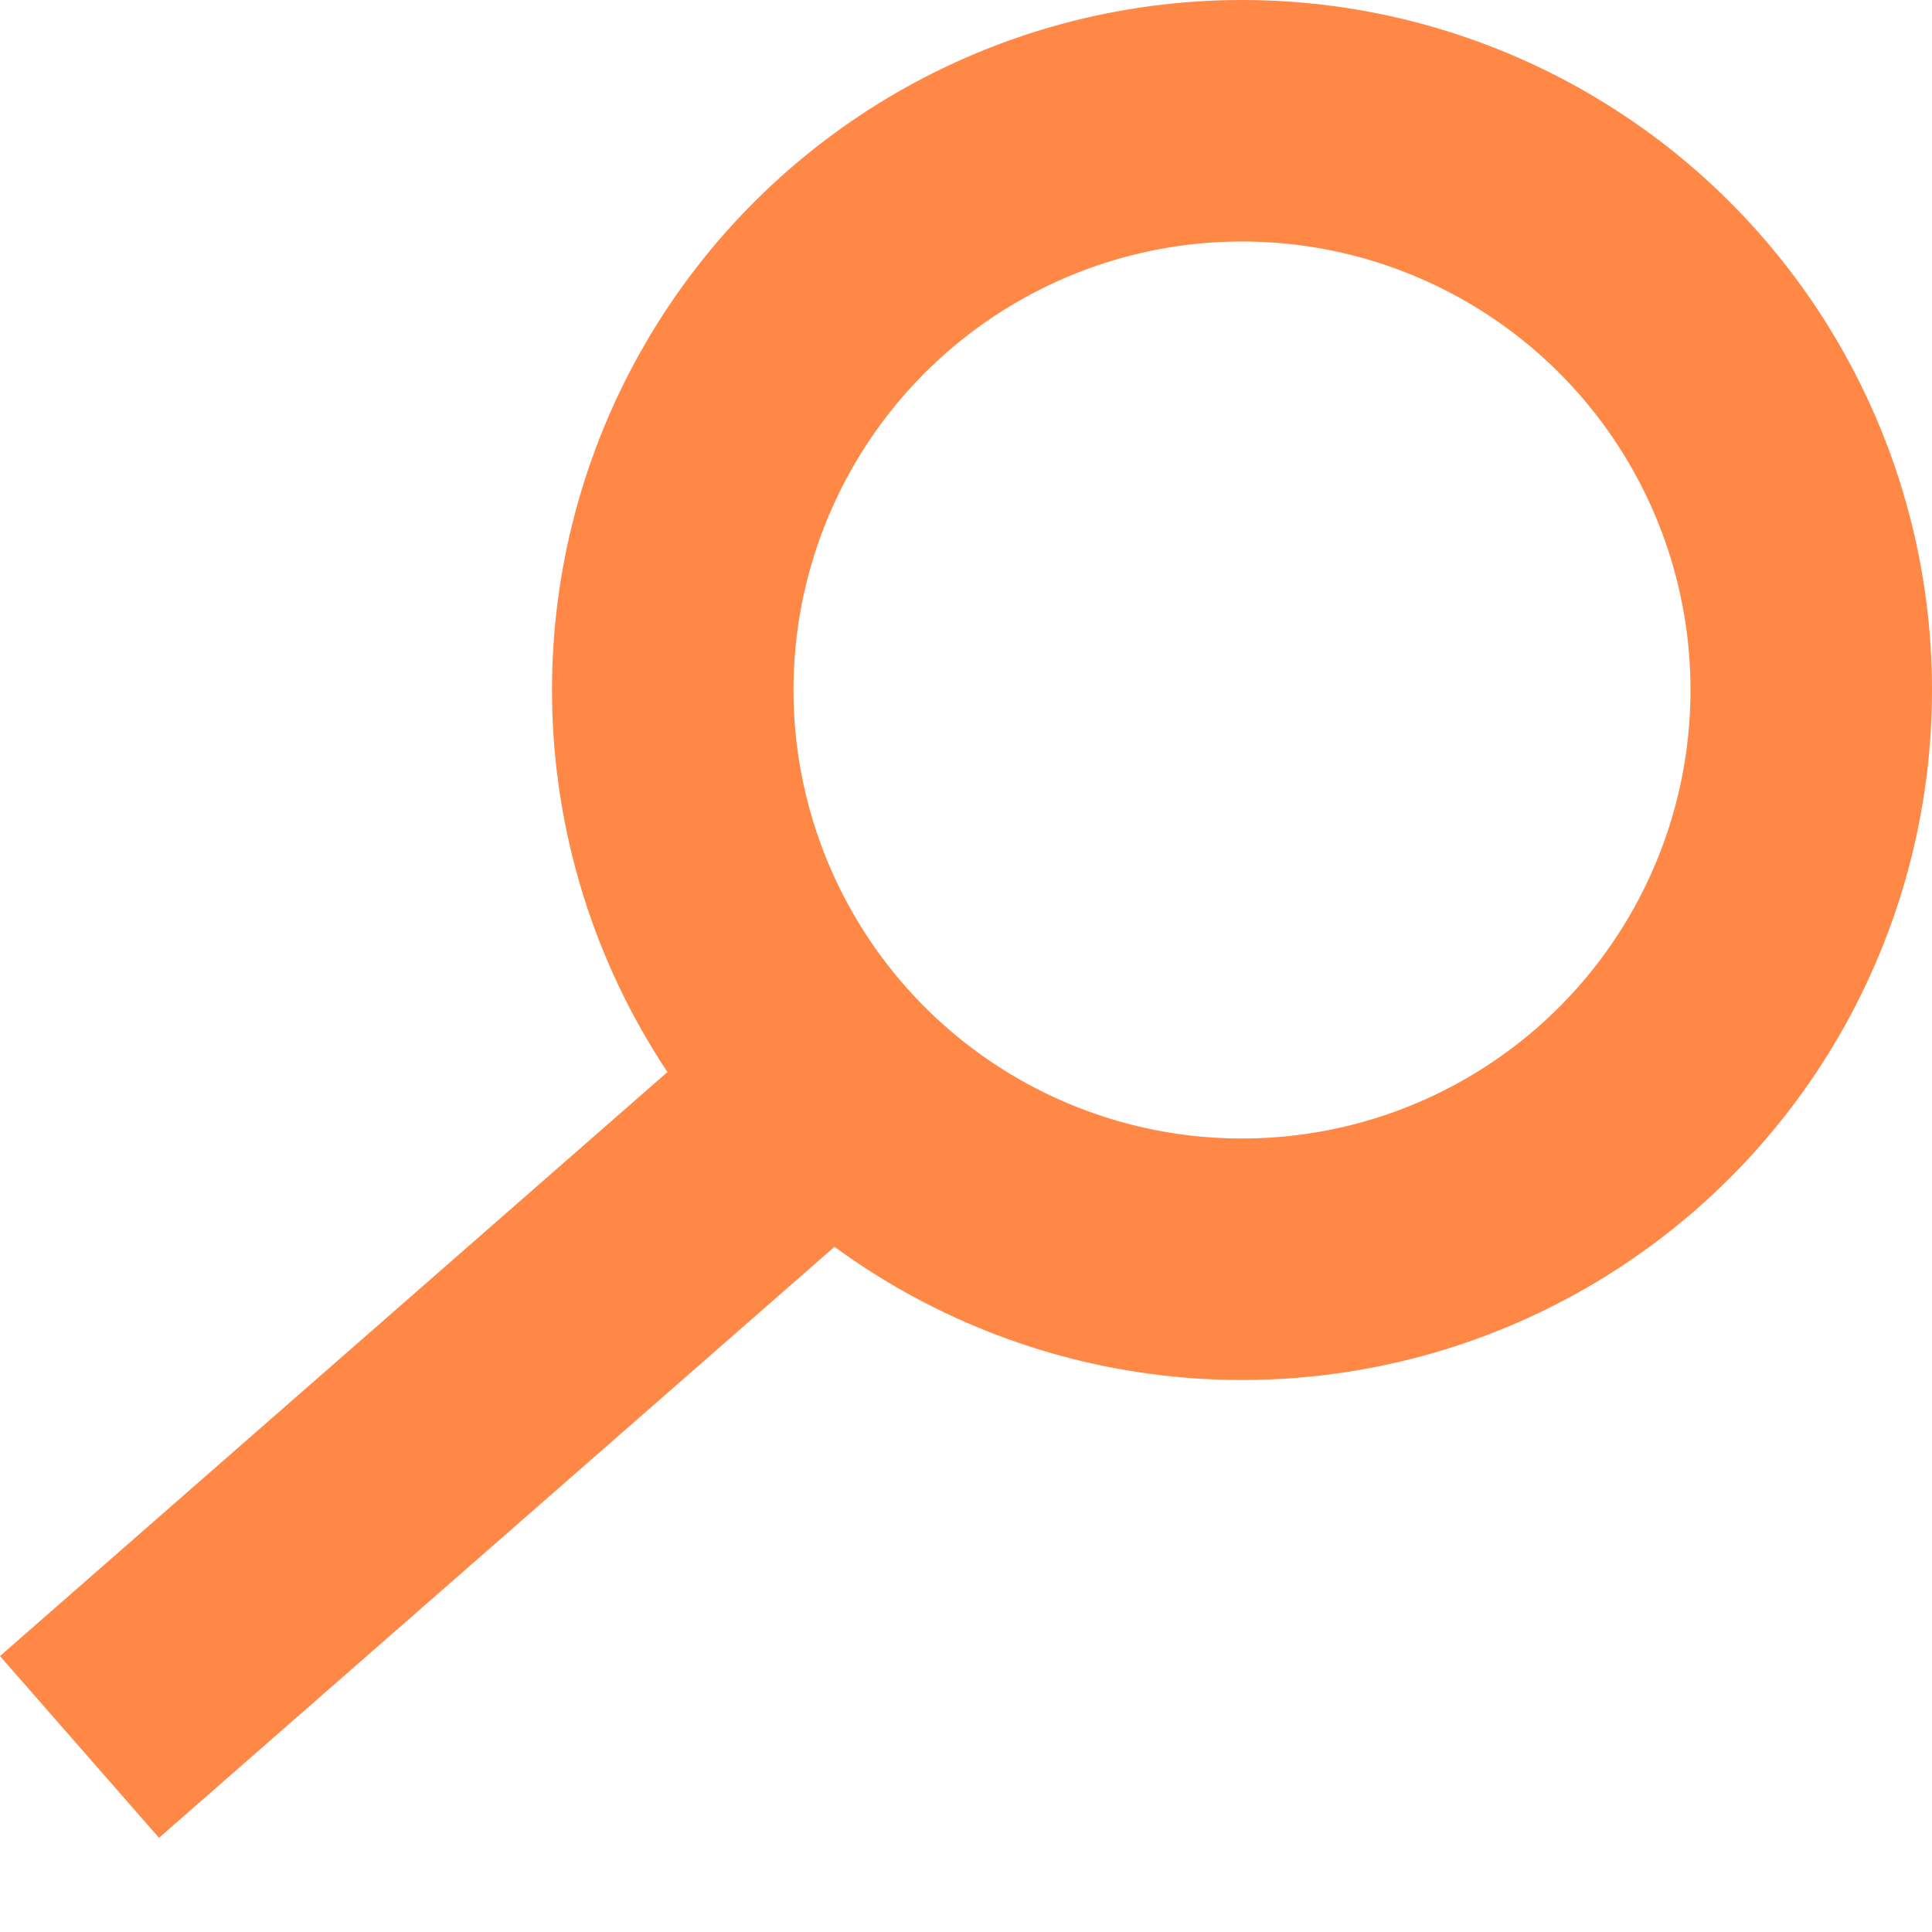
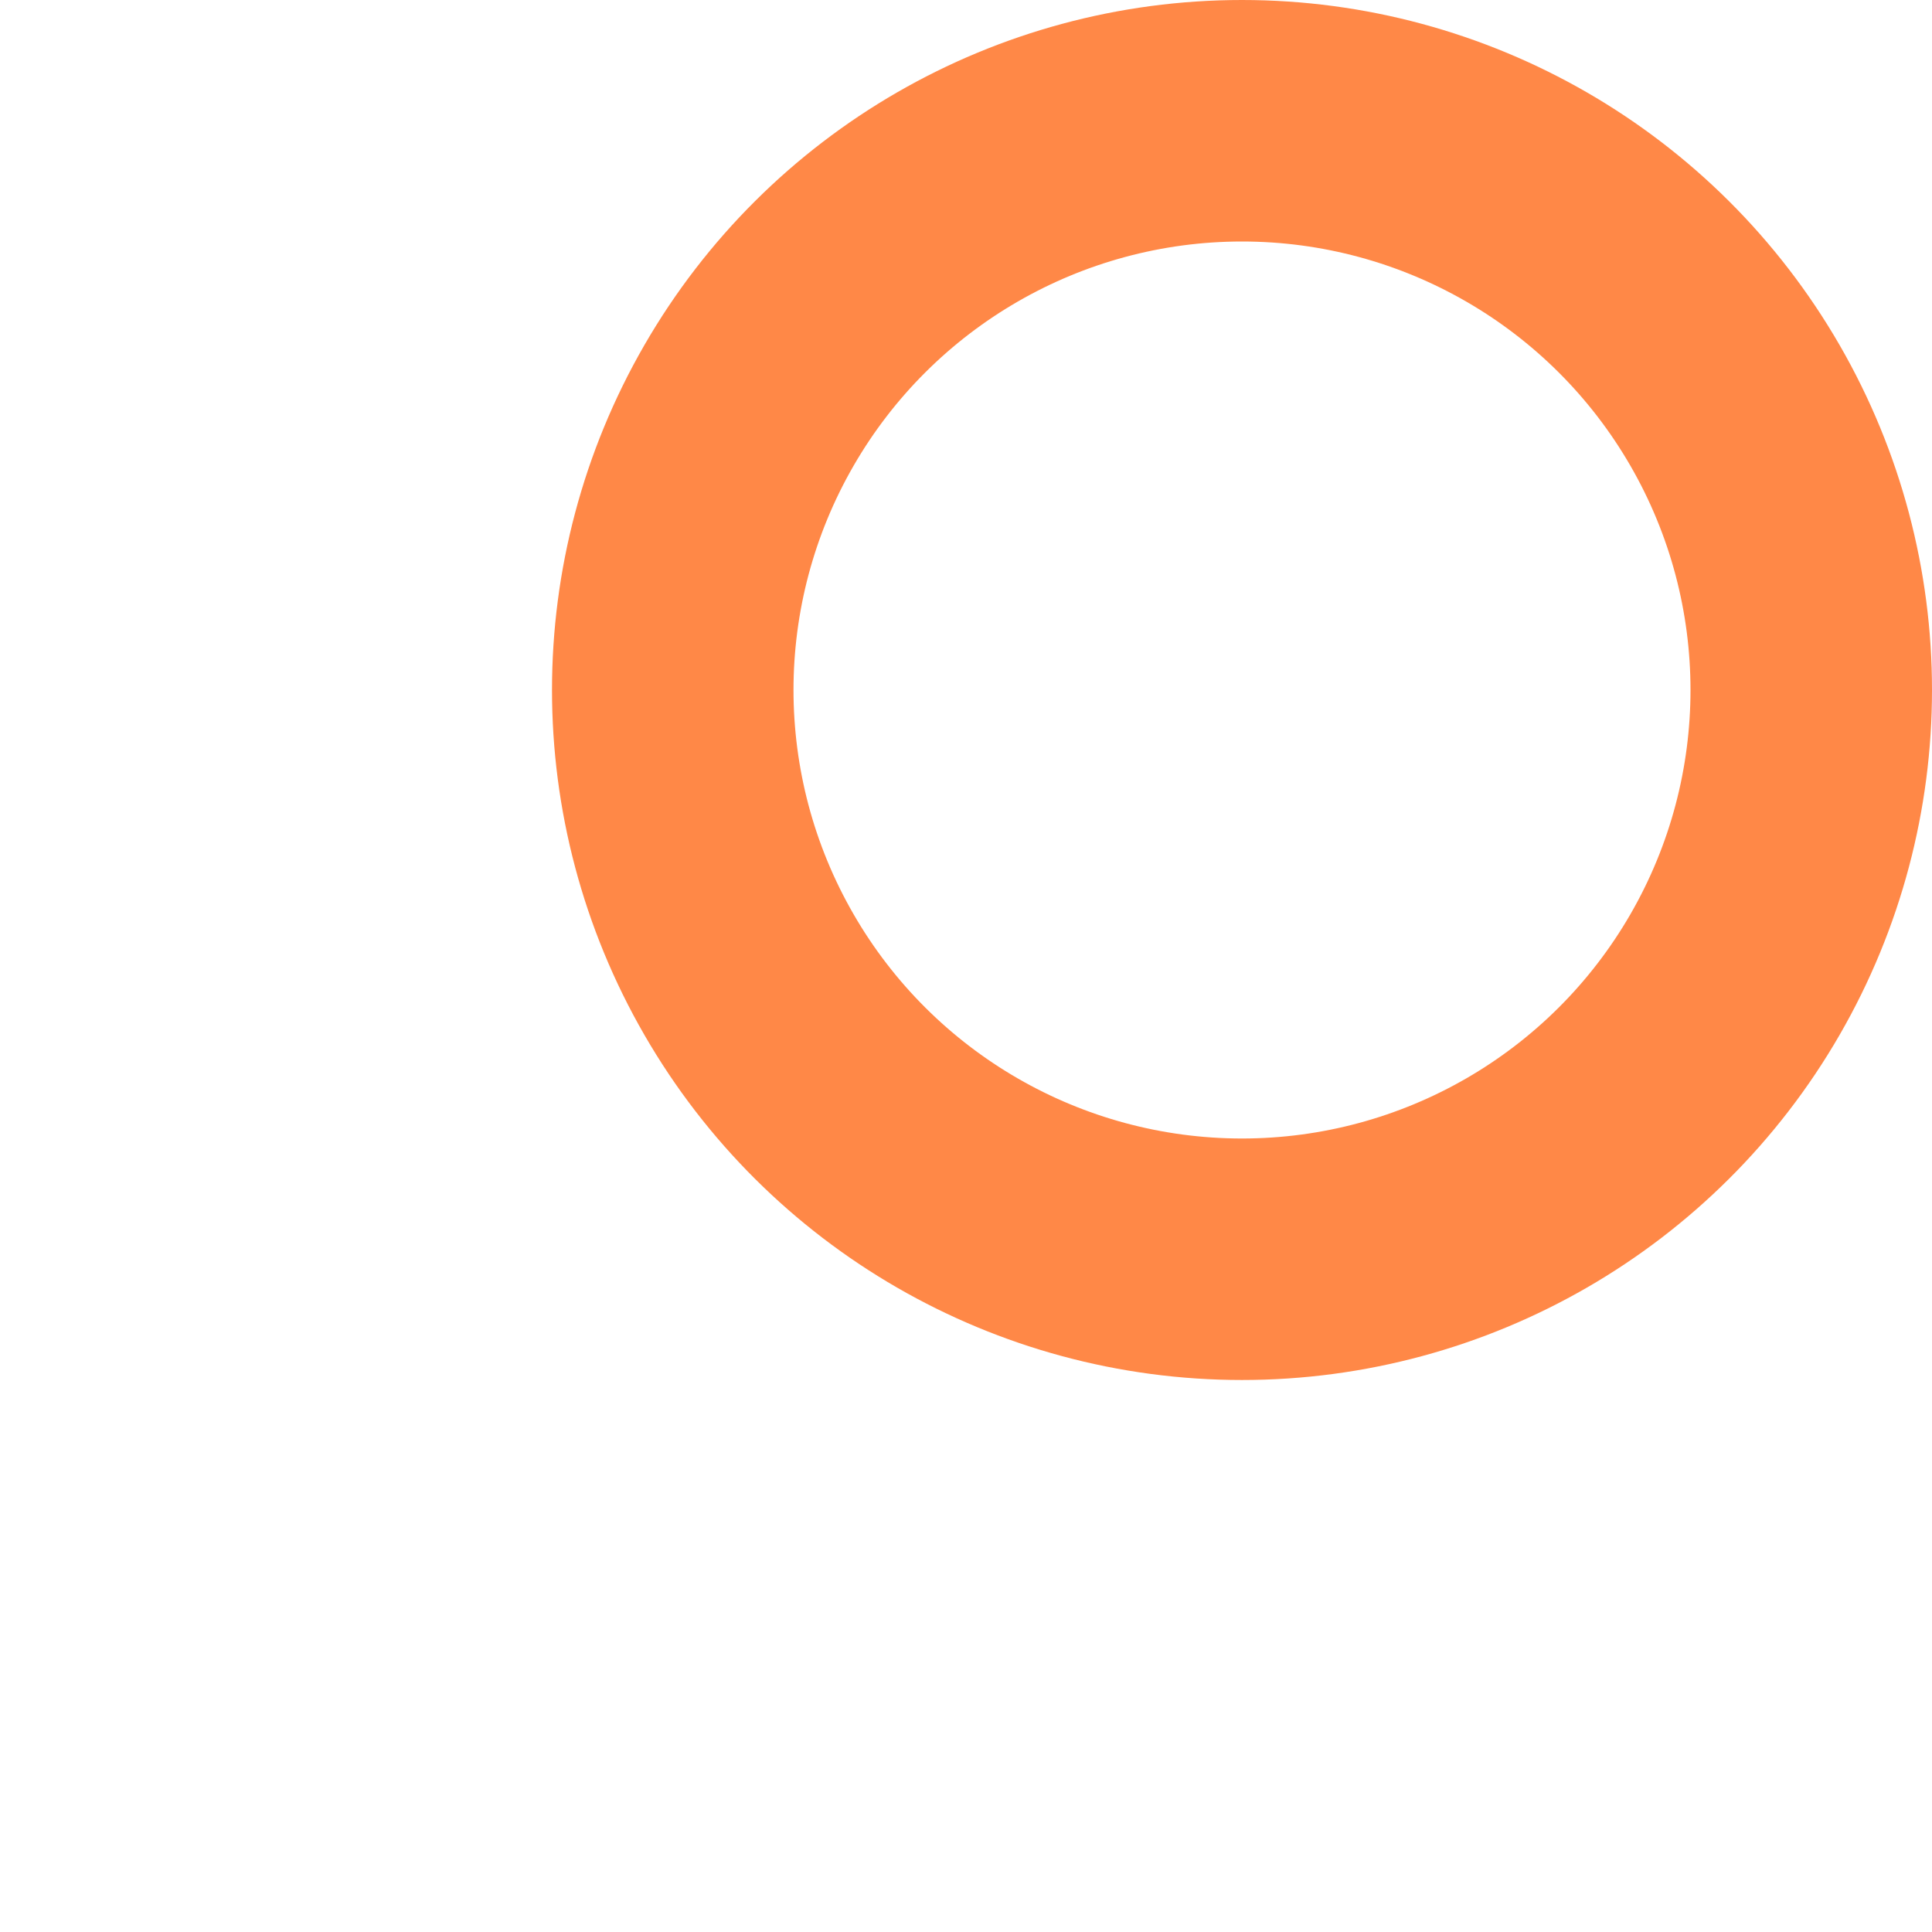
<svg xmlns="http://www.w3.org/2000/svg" width="14" height="14" viewBox="0 0 14 14" fill="none">
  <circle cx="9" cy="5" r="4.125" transform="rotate(90 9 5)" stroke="#FF8847" stroke-width="1.75" />
-   <line x1="5.91" y1="7.992" x2="0.576" y2="12.659" stroke="#FF8847" stroke-width="1.75" />
</svg>